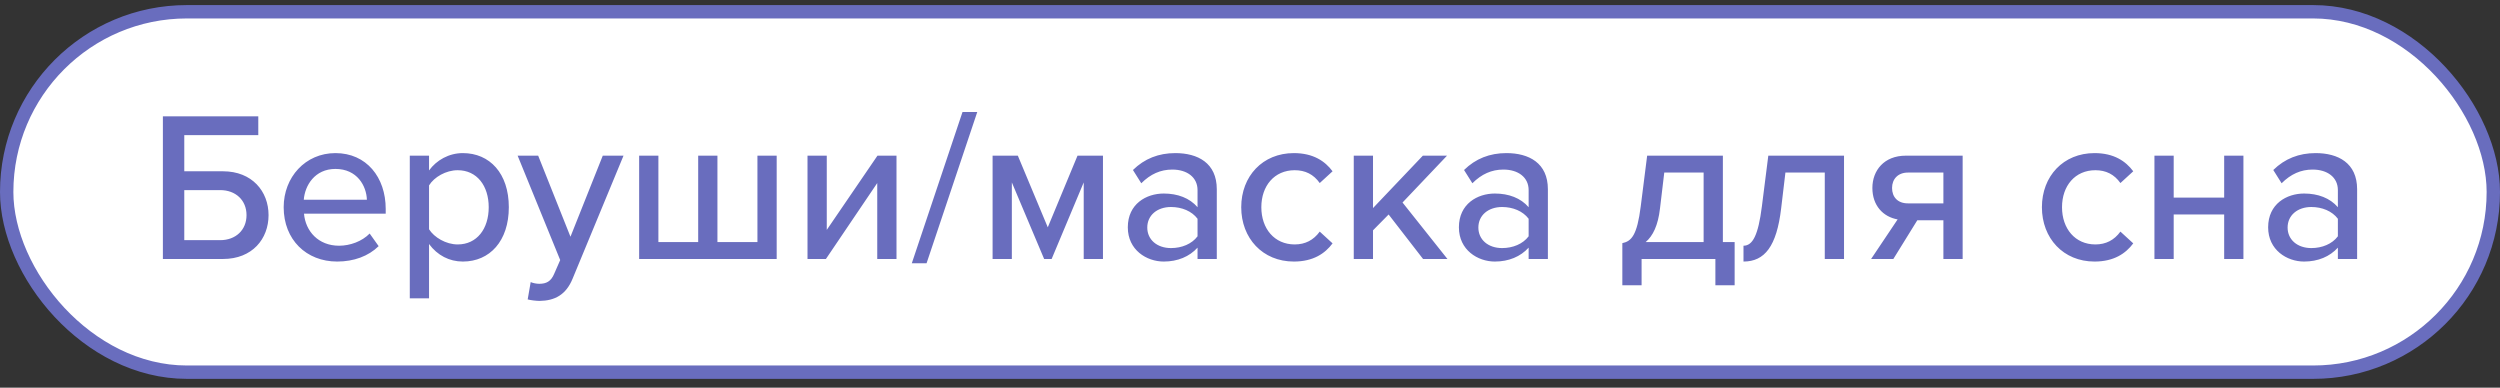
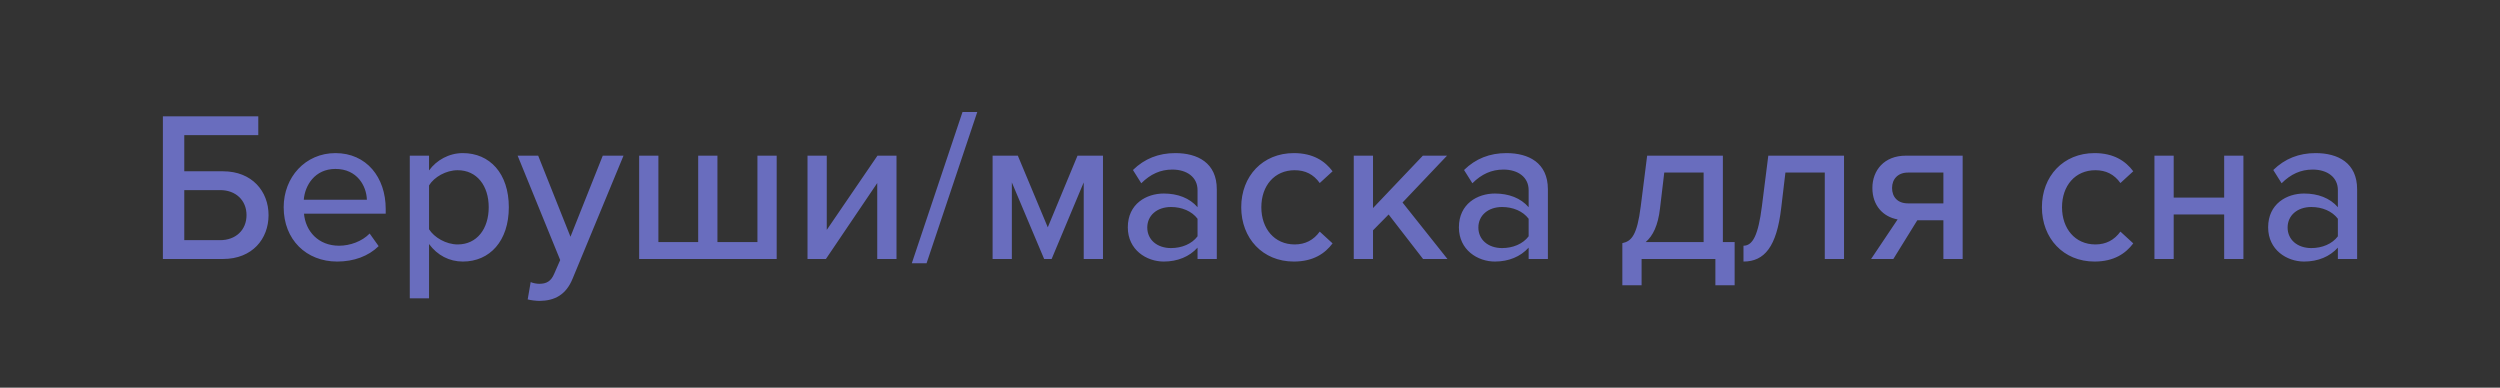
<svg xmlns="http://www.w3.org/2000/svg" width="187" height="29" viewBox="0 0 187 29" fill="none">
  <rect x="0" y="0" width="187" height="29" fill="#333333" stroke="none" />
-   <rect x="0.5" y="0.88" width="186" height="26.959" rx="13.479" fill="white" stroke="#696DBE" />
-   <path d="M12.184 8.7H19.32V10.108H13.784V12.812H16.68C18.856 12.812 20.088 14.316 20.088 16.092C20.088 17.868 18.872 19.372 16.68 19.372H12.184V8.7ZM16.472 14.22H13.784V17.964H16.472C17.624 17.964 18.44 17.212 18.44 16.092C18.44 14.972 17.624 14.22 16.472 14.22ZM25.219 19.564C22.915 19.564 21.219 17.932 21.219 15.5C21.219 13.26 22.835 11.452 25.091 11.452C27.411 11.452 28.851 13.26 28.851 15.628V15.98H22.739C22.851 17.292 23.811 18.38 25.363 18.38C26.179 18.38 27.075 18.06 27.651 17.468L28.323 18.412C27.555 19.164 26.467 19.564 25.219 19.564ZM27.443 14.94C27.411 13.916 26.723 12.636 25.091 12.636C23.539 12.636 22.803 13.884 22.723 14.94H27.443ZM34.62 19.564C33.612 19.564 32.716 19.1 32.092 18.252V22.316H30.652V11.644H32.092V12.748C32.652 11.98 33.58 11.452 34.62 11.452C36.636 11.452 38.06 12.972 38.06 15.5C38.06 18.028 36.636 19.564 34.62 19.564ZM34.236 18.284C35.676 18.284 36.556 17.116 36.556 15.5C36.556 13.9 35.676 12.732 34.236 12.732C33.356 12.732 32.476 13.244 32.092 13.868V17.148C32.476 17.756 33.356 18.284 34.236 18.284ZM39.471 22.396L39.695 21.1C39.871 21.18 40.143 21.228 40.335 21.228C40.863 21.228 41.215 21.052 41.455 20.476L41.903 19.452L38.719 11.644H40.255L42.671 17.708L45.087 11.644H46.639L42.831 20.844C42.335 22.06 41.487 22.492 40.367 22.508C40.127 22.508 39.695 22.46 39.471 22.396ZM56.656 11.644H58.096V19.372H47.808V11.644H49.248V18.108H52.224V11.644H53.664V18.108H56.656V11.644ZM61.778 19.372H60.402V11.644H61.842V17.196L65.634 11.644H67.058V19.372H65.618V13.692L61.778 19.372ZM69.307 19.692H68.203L71.995 8.38H73.099L69.307 19.692ZM82.502 19.372H81.062V13.644L78.662 19.372H78.102L75.686 13.644V19.372H74.246V11.644H76.134L78.374 17.004L80.598 11.644H82.502V19.372ZM91.016 19.372H89.576V18.524C88.968 19.196 88.088 19.564 87.048 19.564C85.768 19.564 84.36 18.7 84.36 17.004C84.36 15.244 85.752 14.476 87.048 14.476C88.088 14.476 88.984 14.812 89.576 15.5V14.22C89.576 13.26 88.792 12.684 87.688 12.684C86.808 12.684 86.056 13.02 85.368 13.708L84.744 12.716C85.608 11.868 86.664 11.452 87.912 11.452C89.592 11.452 91.016 12.188 91.016 14.156V19.372ZM87.592 18.556C88.392 18.556 89.144 18.252 89.576 17.676V16.364C89.144 15.788 88.392 15.484 87.592 15.484C86.552 15.484 85.816 16.108 85.816 17.02C85.816 17.932 86.552 18.556 87.592 18.556ZM96.78 19.564C94.444 19.564 92.844 17.82 92.844 15.5C92.844 13.18 94.444 11.452 96.78 11.452C98.236 11.452 99.116 12.06 99.676 12.812L98.716 13.692C98.252 13.036 97.628 12.732 96.844 12.732C95.324 12.732 94.348 13.9 94.348 15.5C94.348 17.1 95.324 18.284 96.844 18.284C97.628 18.284 98.252 17.964 98.716 17.324L99.676 18.204C99.116 18.956 98.236 19.564 96.78 19.564ZM108.269 19.372H106.445L103.869 16.044L102.701 17.228V19.372H101.261V11.644H102.701V15.564L106.429 11.644H108.237L104.909 15.148L108.269 19.372ZM115.782 19.372H114.342V18.524C113.734 19.196 112.854 19.564 111.814 19.564C110.534 19.564 109.126 18.7 109.126 17.004C109.126 15.244 110.518 14.476 111.814 14.476C112.854 14.476 113.75 14.812 114.342 15.5V14.22C114.342 13.26 113.558 12.684 112.454 12.684C111.574 12.684 110.822 13.02 110.134 13.708L109.51 12.716C110.374 11.868 111.43 11.452 112.678 11.452C114.358 11.452 115.782 12.188 115.782 14.156V19.372ZM112.358 18.556C113.158 18.556 113.91 18.252 114.342 17.676V16.364C113.91 15.788 113.158 15.484 112.358 15.484C111.318 15.484 110.582 16.108 110.582 17.02C110.582 17.932 111.318 18.556 112.358 18.556ZM121.351 21.34V18.188C122.039 18.044 122.455 17.596 122.727 15.436L123.207 11.644H128.871V18.108H129.751V21.34H128.311V19.372H122.791V21.34H121.351ZM124.487 12.908L124.167 15.596C124.023 16.86 123.639 17.644 123.095 18.108H127.431V12.908H124.487ZM130.413 19.564V18.38C131.101 18.38 131.517 17.596 131.789 15.436L132.269 11.644H137.933V19.372H136.493V12.908H133.549L133.229 15.596C132.893 18.428 131.997 19.564 130.413 19.564ZM141.622 19.372H139.958L141.942 16.412C140.854 16.22 140.054 15.372 140.054 14.06C140.054 12.748 140.934 11.644 142.55 11.644H146.806V19.372H145.366V16.476H143.414L141.622 19.372ZM142.71 15.212H145.366V12.908H142.71C141.974 12.908 141.526 13.388 141.526 14.06C141.526 14.732 141.942 15.212 142.71 15.212ZM156.671 19.564C154.335 19.564 152.735 17.82 152.735 15.5C152.735 13.18 154.335 11.452 156.671 11.452C158.127 11.452 159.007 12.06 159.567 12.812L158.607 13.692C158.143 13.036 157.519 12.732 156.735 12.732C155.215 12.732 154.239 13.9 154.239 15.5C154.239 17.1 155.215 18.284 156.735 18.284C157.519 18.284 158.143 17.964 158.607 17.324L159.567 18.204C159.007 18.956 158.127 19.564 156.671 19.564ZM162.592 19.372H161.152V11.644H162.592V14.78H166.368V11.644H167.808V19.372H166.368V16.044H162.592V19.372ZM176.313 19.372H174.873V18.524C174.265 19.196 173.385 19.564 172.345 19.564C171.065 19.564 169.657 18.7 169.657 17.004C169.657 15.244 171.049 14.476 172.345 14.476C173.385 14.476 174.281 14.812 174.873 15.5V14.22C174.873 13.26 174.089 12.684 172.985 12.684C172.105 12.684 171.353 13.02 170.665 13.708L170.041 12.716C170.905 11.868 171.961 11.452 173.209 11.452C174.889 11.452 176.313 12.188 176.313 14.156V19.372ZM172.889 18.556C173.689 18.556 174.441 18.252 174.873 17.676V16.364C174.441 15.788 173.689 15.484 172.889 15.484C171.849 15.484 171.113 16.108 171.113 17.02C171.113 17.932 171.849 18.556 172.889 18.556Z" fill="#696DBE" />
+   <path d="M12.184 8.7H19.32V10.108H13.784V12.812H16.68C18.856 12.812 20.088 14.316 20.088 16.092C20.088 17.868 18.872 19.372 16.68 19.372H12.184V8.7ZM16.472 14.22H13.784V17.964H16.472C17.624 17.964 18.44 17.212 18.44 16.092C18.44 14.972 17.624 14.22 16.472 14.22ZM25.219 19.564C22.915 19.564 21.219 17.932 21.219 15.5C21.219 13.26 22.835 11.452 25.091 11.452C27.411 11.452 28.851 13.26 28.851 15.628V15.98H22.739C22.851 17.292 23.811 18.38 25.363 18.38C26.179 18.38 27.075 18.06 27.651 17.468L28.323 18.412C27.555 19.164 26.467 19.564 25.219 19.564ZM27.443 14.94C27.411 13.916 26.723 12.636 25.091 12.636C23.539 12.636 22.803 13.884 22.723 14.94H27.443ZM34.62 19.564C33.612 19.564 32.716 19.1 32.092 18.252V22.316H30.652V11.644H32.092V12.748C32.652 11.98 33.58 11.452 34.62 11.452C36.636 11.452 38.06 12.972 38.06 15.5C38.06 18.028 36.636 19.564 34.62 19.564ZM34.236 18.284C35.676 18.284 36.556 17.116 36.556 15.5C36.556 13.9 35.676 12.732 34.236 12.732C33.356 12.732 32.476 13.244 32.092 13.868V17.148C32.476 17.756 33.356 18.284 34.236 18.284ZM39.471 22.396L39.695 21.1C39.871 21.18 40.143 21.228 40.335 21.228C40.863 21.228 41.215 21.052 41.455 20.476L41.903 19.452L38.719 11.644H40.255L42.671 17.708L45.087 11.644H46.639L42.831 20.844C42.335 22.06 41.487 22.492 40.367 22.508C40.127 22.508 39.695 22.46 39.471 22.396ZM56.656 11.644H58.096V19.372H47.808V11.644H49.248V18.108H52.224V11.644H53.664V18.108H56.656V11.644ZM61.778 19.372H60.402V11.644H61.842V17.196L65.634 11.644H67.058V19.372H65.618V13.692L61.778 19.372ZM69.307 19.692H68.203L71.995 8.38H73.099L69.307 19.692ZM82.502 19.372H81.062V13.644L78.662 19.372H78.102L75.686 13.644V19.372H74.246V11.644H76.134L78.374 17.004L80.598 11.644H82.502V19.372ZM91.016 19.372H89.576V18.524C88.968 19.196 88.088 19.564 87.048 19.564C85.768 19.564 84.36 18.7 84.36 17.004C84.36 15.244 85.752 14.476 87.048 14.476C88.088 14.476 88.984 14.812 89.576 15.5V14.22C89.576 13.26 88.792 12.684 87.688 12.684C86.808 12.684 86.056 13.02 85.368 13.708L84.744 12.716C85.608 11.868 86.664 11.452 87.912 11.452C89.592 11.452 91.016 12.188 91.016 14.156V19.372ZM87.592 18.556C88.392 18.556 89.144 18.252 89.576 17.676V16.364C89.144 15.788 88.392 15.484 87.592 15.484C86.552 15.484 85.816 16.108 85.816 17.02C85.816 17.932 86.552 18.556 87.592 18.556ZM96.78 19.564C94.444 19.564 92.844 17.82 92.844 15.5C92.844 13.18 94.444 11.452 96.78 11.452C98.236 11.452 99.116 12.06 99.676 12.812L98.716 13.692C98.252 13.036 97.628 12.732 96.844 12.732C95.324 12.732 94.348 13.9 94.348 15.5C94.348 17.1 95.324 18.284 96.844 18.284C97.628 18.284 98.252 17.964 98.716 17.324L99.676 18.204C99.116 18.956 98.236 19.564 96.78 19.564ZM108.269 19.372H106.445L103.869 16.044L102.701 17.228V19.372H101.261V11.644H102.701V15.564L106.429 11.644H108.237L104.909 15.148L108.269 19.372ZM115.782 19.372H114.342V18.524C113.734 19.196 112.854 19.564 111.814 19.564C110.534 19.564 109.126 18.7 109.126 17.004C109.126 15.244 110.518 14.476 111.814 14.476C112.854 14.476 113.75 14.812 114.342 15.5V14.22C114.342 13.26 113.558 12.684 112.454 12.684C111.574 12.684 110.822 13.02 110.134 13.708L109.51 12.716C110.374 11.868 111.43 11.452 112.678 11.452C114.358 11.452 115.782 12.188 115.782 14.156V19.372ZM112.358 18.556C113.158 18.556 113.91 18.252 114.342 17.676V16.364C113.91 15.788 113.158 15.484 112.358 15.484C111.318 15.484 110.582 16.108 110.582 17.02C110.582 17.932 111.318 18.556 112.358 18.556ZM121.351 21.34V18.188C122.039 18.044 122.455 17.596 122.727 15.436L123.207 11.644H128.871V18.108H129.751V21.34H128.311V19.372H122.791V21.34H121.351M124.487 12.908L124.167 15.596C124.023 16.86 123.639 17.644 123.095 18.108H127.431V12.908H124.487ZM130.413 19.564V18.38C131.101 18.38 131.517 17.596 131.789 15.436L132.269 11.644H137.933V19.372H136.493V12.908H133.549L133.229 15.596C132.893 18.428 131.997 19.564 130.413 19.564ZM141.622 19.372H139.958L141.942 16.412C140.854 16.22 140.054 15.372 140.054 14.06C140.054 12.748 140.934 11.644 142.55 11.644H146.806V19.372H145.366V16.476H143.414L141.622 19.372ZM142.71 15.212H145.366V12.908H142.71C141.974 12.908 141.526 13.388 141.526 14.06C141.526 14.732 141.942 15.212 142.71 15.212ZM156.671 19.564C154.335 19.564 152.735 17.82 152.735 15.5C152.735 13.18 154.335 11.452 156.671 11.452C158.127 11.452 159.007 12.06 159.567 12.812L158.607 13.692C158.143 13.036 157.519 12.732 156.735 12.732C155.215 12.732 154.239 13.9 154.239 15.5C154.239 17.1 155.215 18.284 156.735 18.284C157.519 18.284 158.143 17.964 158.607 17.324L159.567 18.204C159.007 18.956 158.127 19.564 156.671 19.564ZM162.592 19.372H161.152V11.644H162.592V14.78H166.368V11.644H167.808V19.372H166.368V16.044H162.592V19.372ZM176.313 19.372H174.873V18.524C174.265 19.196 173.385 19.564 172.345 19.564C171.065 19.564 169.657 18.7 169.657 17.004C169.657 15.244 171.049 14.476 172.345 14.476C173.385 14.476 174.281 14.812 174.873 15.5V14.22C174.873 13.26 174.089 12.684 172.985 12.684C172.105 12.684 171.353 13.02 170.665 13.708L170.041 12.716C170.905 11.868 171.961 11.452 173.209 11.452C174.889 11.452 176.313 12.188 176.313 14.156V19.372ZM172.889 18.556C173.689 18.556 174.441 18.252 174.873 17.676V16.364C174.441 15.788 173.689 15.484 172.889 15.484C171.849 15.484 171.113 16.108 171.113 17.02C171.113 17.932 171.849 18.556 172.889 18.556Z" fill="#696DBE" />
</svg>